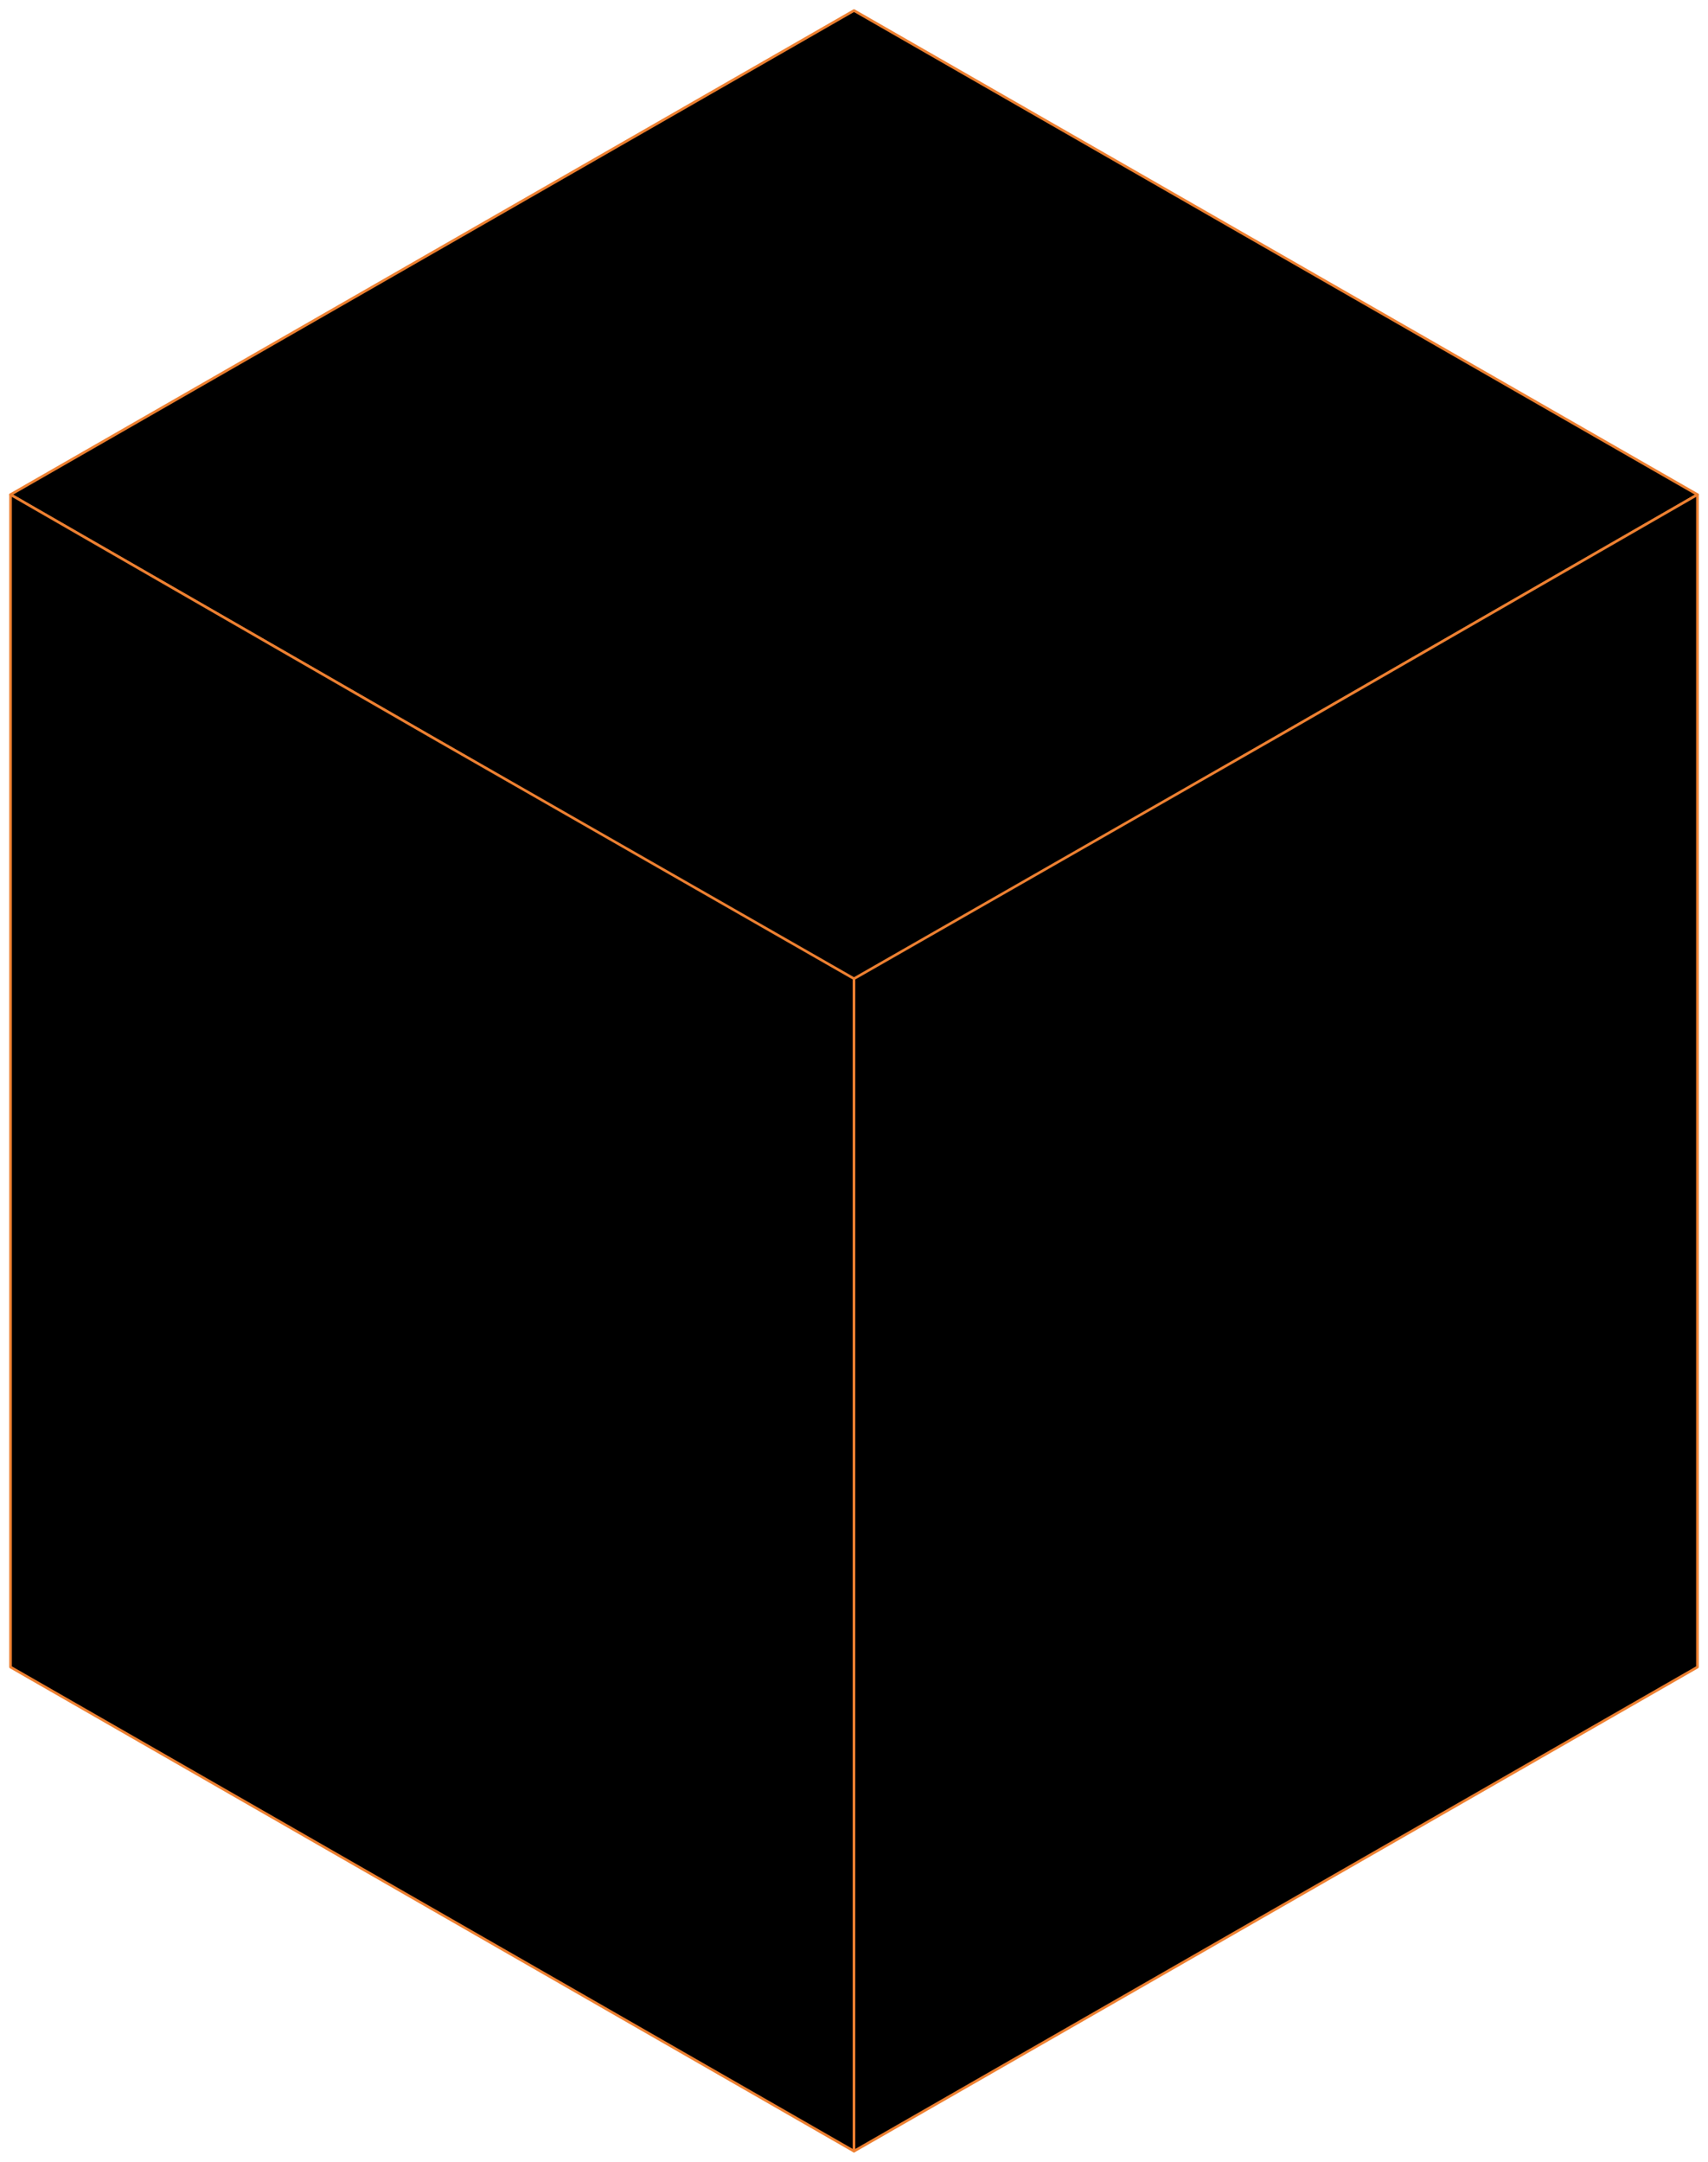
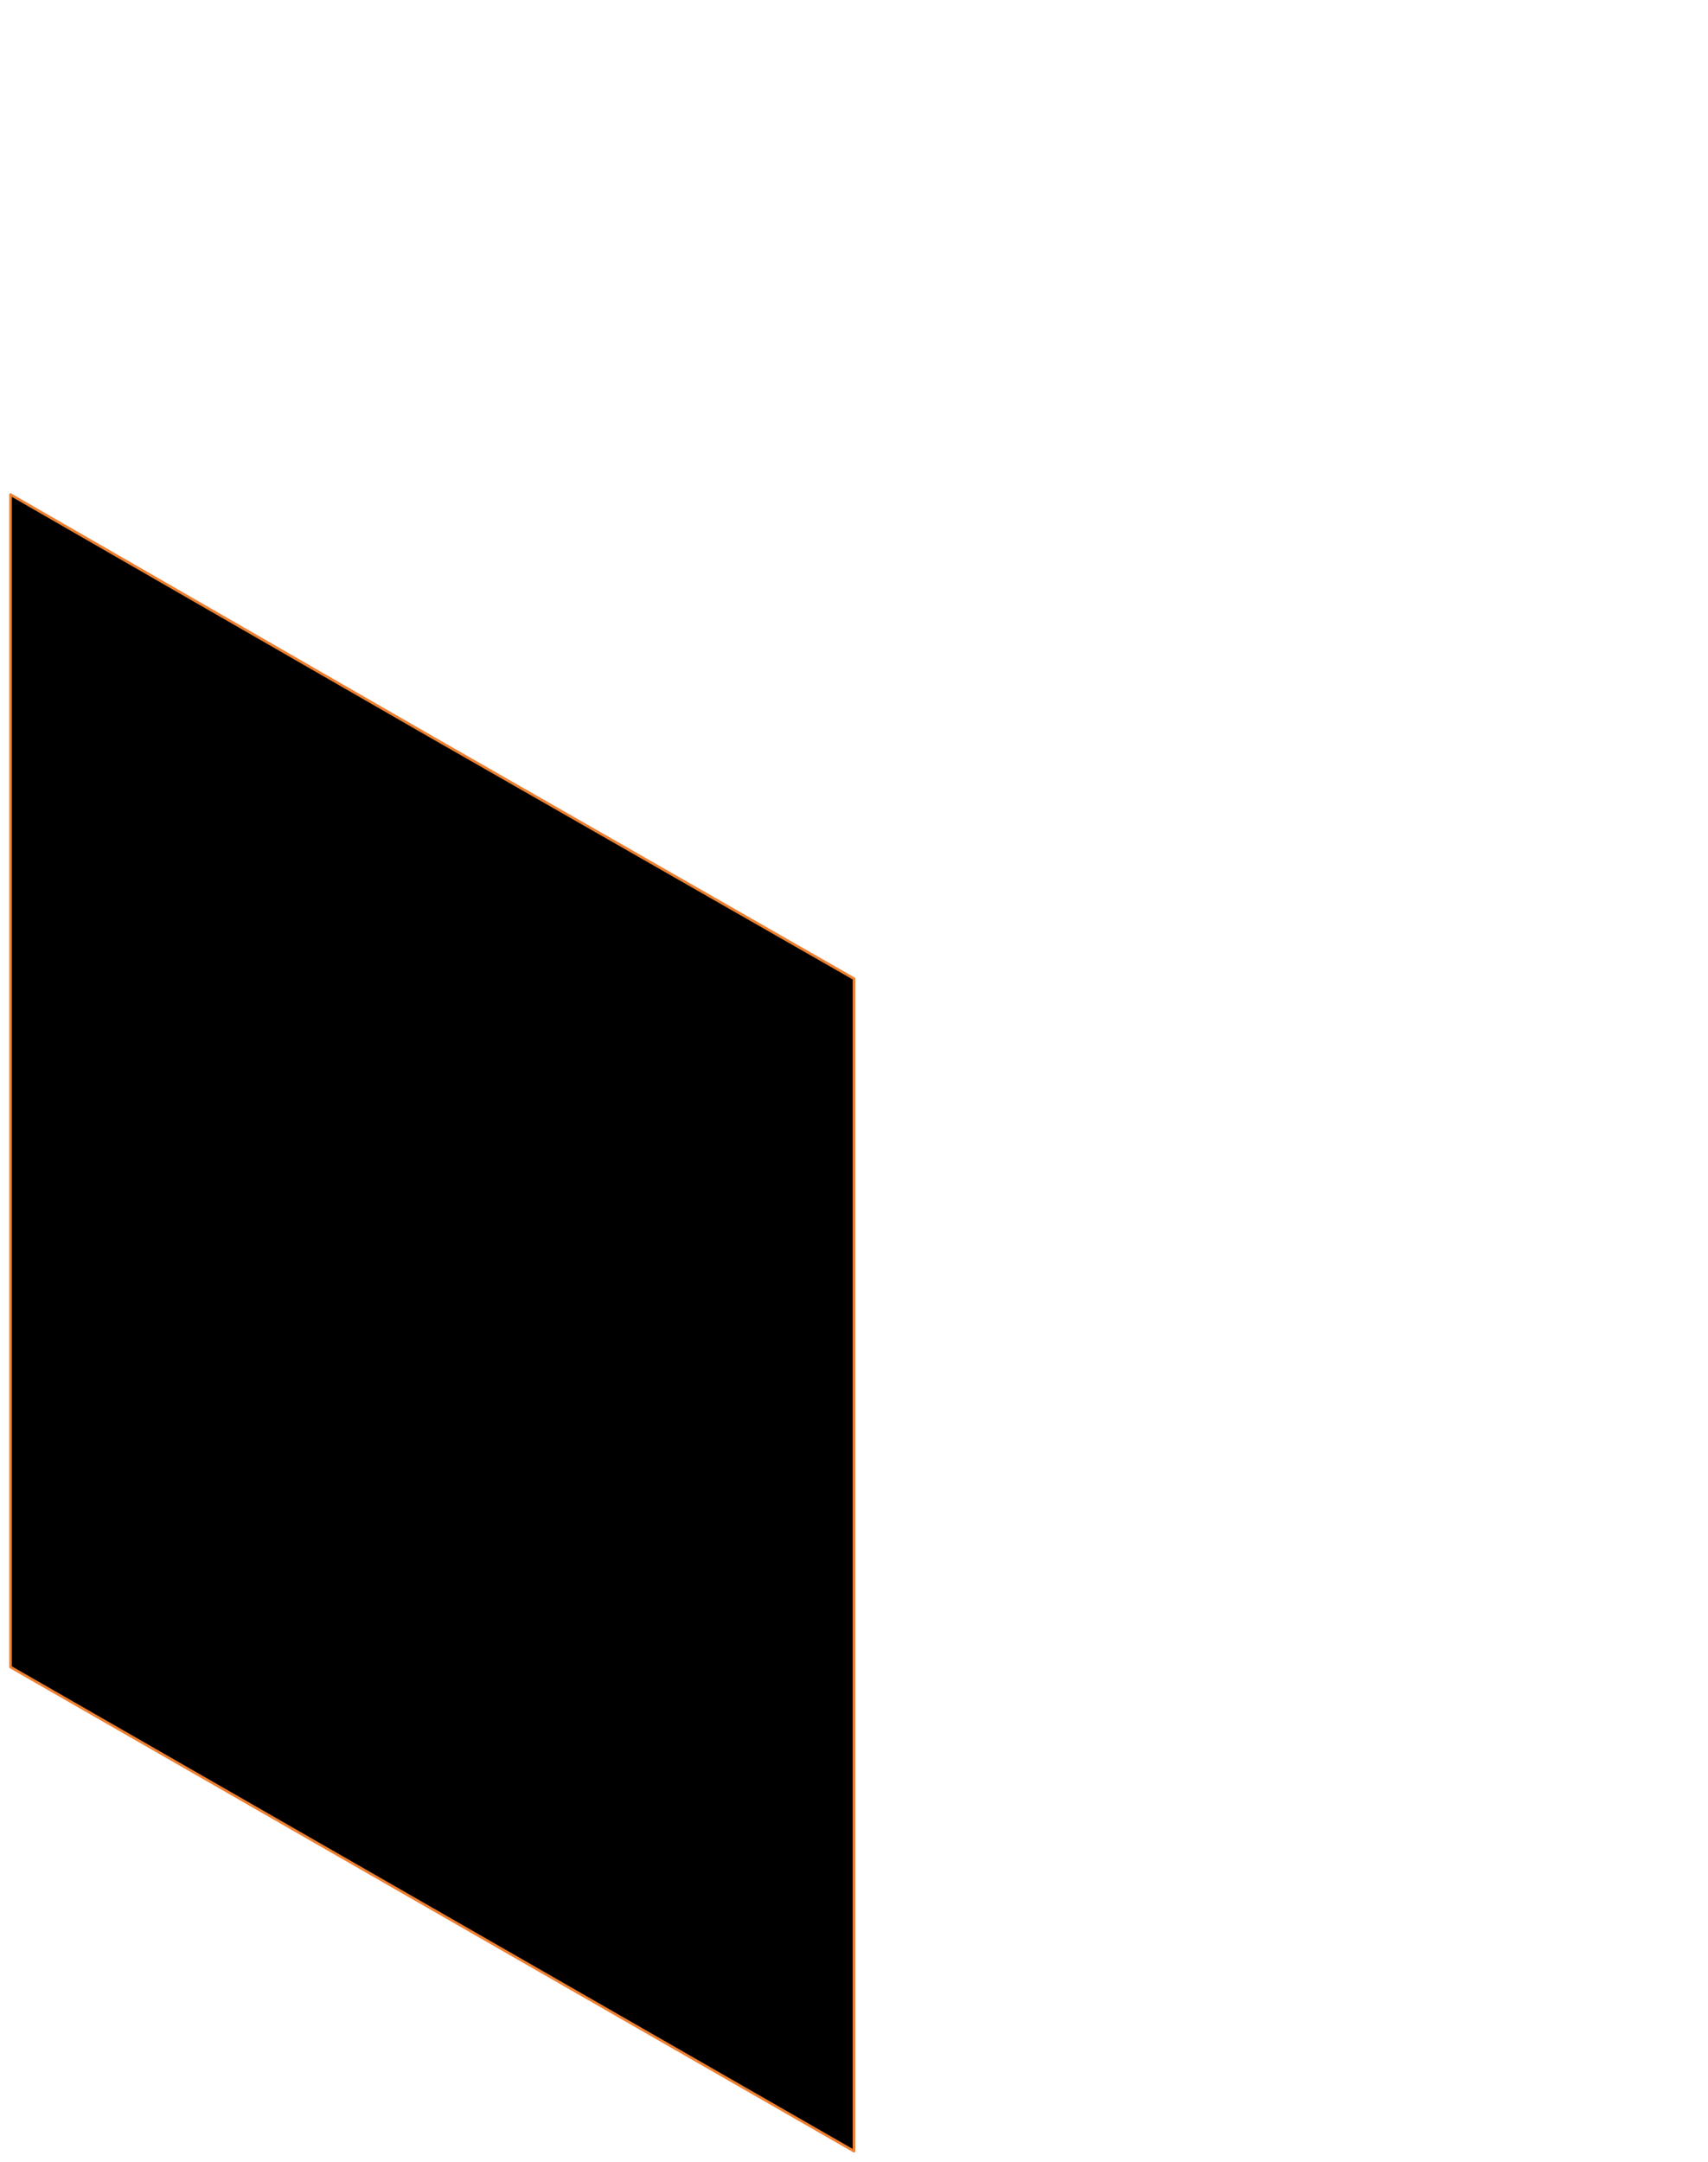
<svg xmlns="http://www.w3.org/2000/svg" width="162" height="205" viewBox="0 0 162 205" fill="none">
-   <path d="M81 1L161 46.906L81 92.961L1 46.906L81 1Z" fill="black" stroke="#ED8031" stroke-width="0.25" stroke-linecap="round" stroke-linejoin="round" />
  <path d="M1 158.094L81 204V92.812L40.996 69.925L1 46.906V158.094Z" fill="black" stroke="#ED8031" stroke-width="0.25" stroke-linecap="round" stroke-linejoin="round" />
-   <path d="M161 158.094L81 204V92.812L121.004 69.926L161 46.906V158.094Z" fill="black" stroke="#ED8031" stroke-width="0.25" stroke-linecap="round" stroke-linejoin="round" />
</svg>